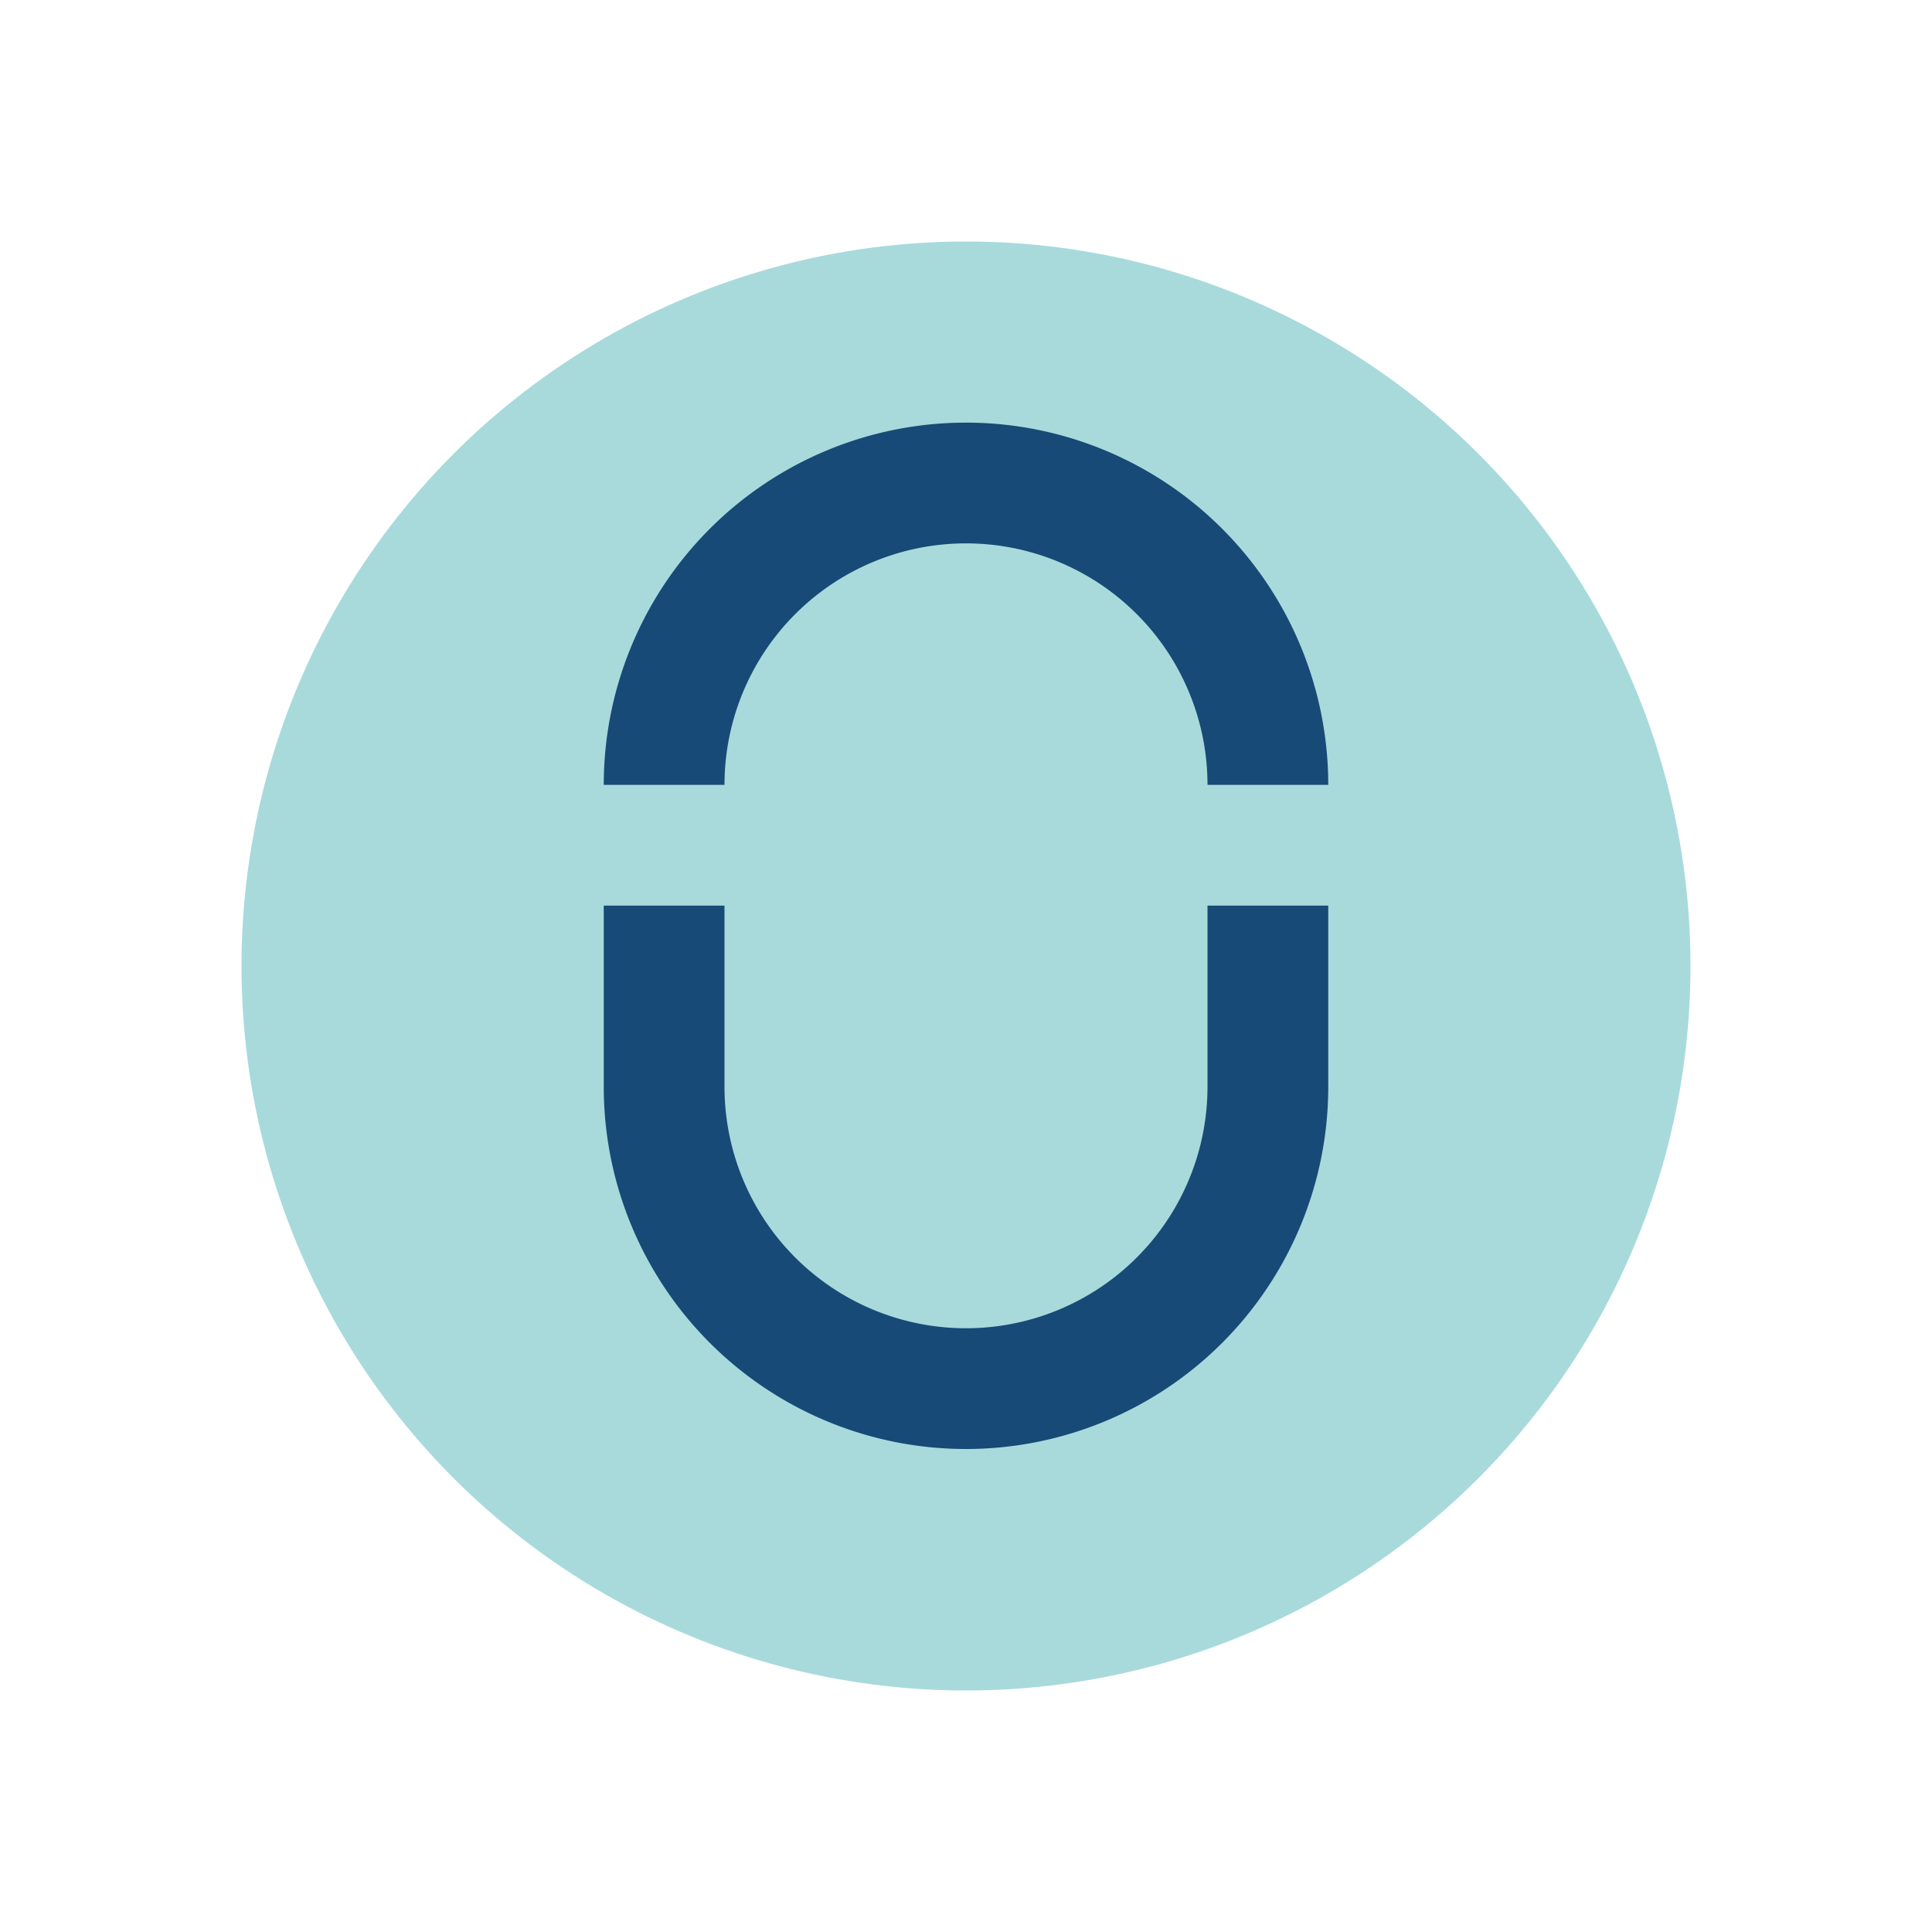
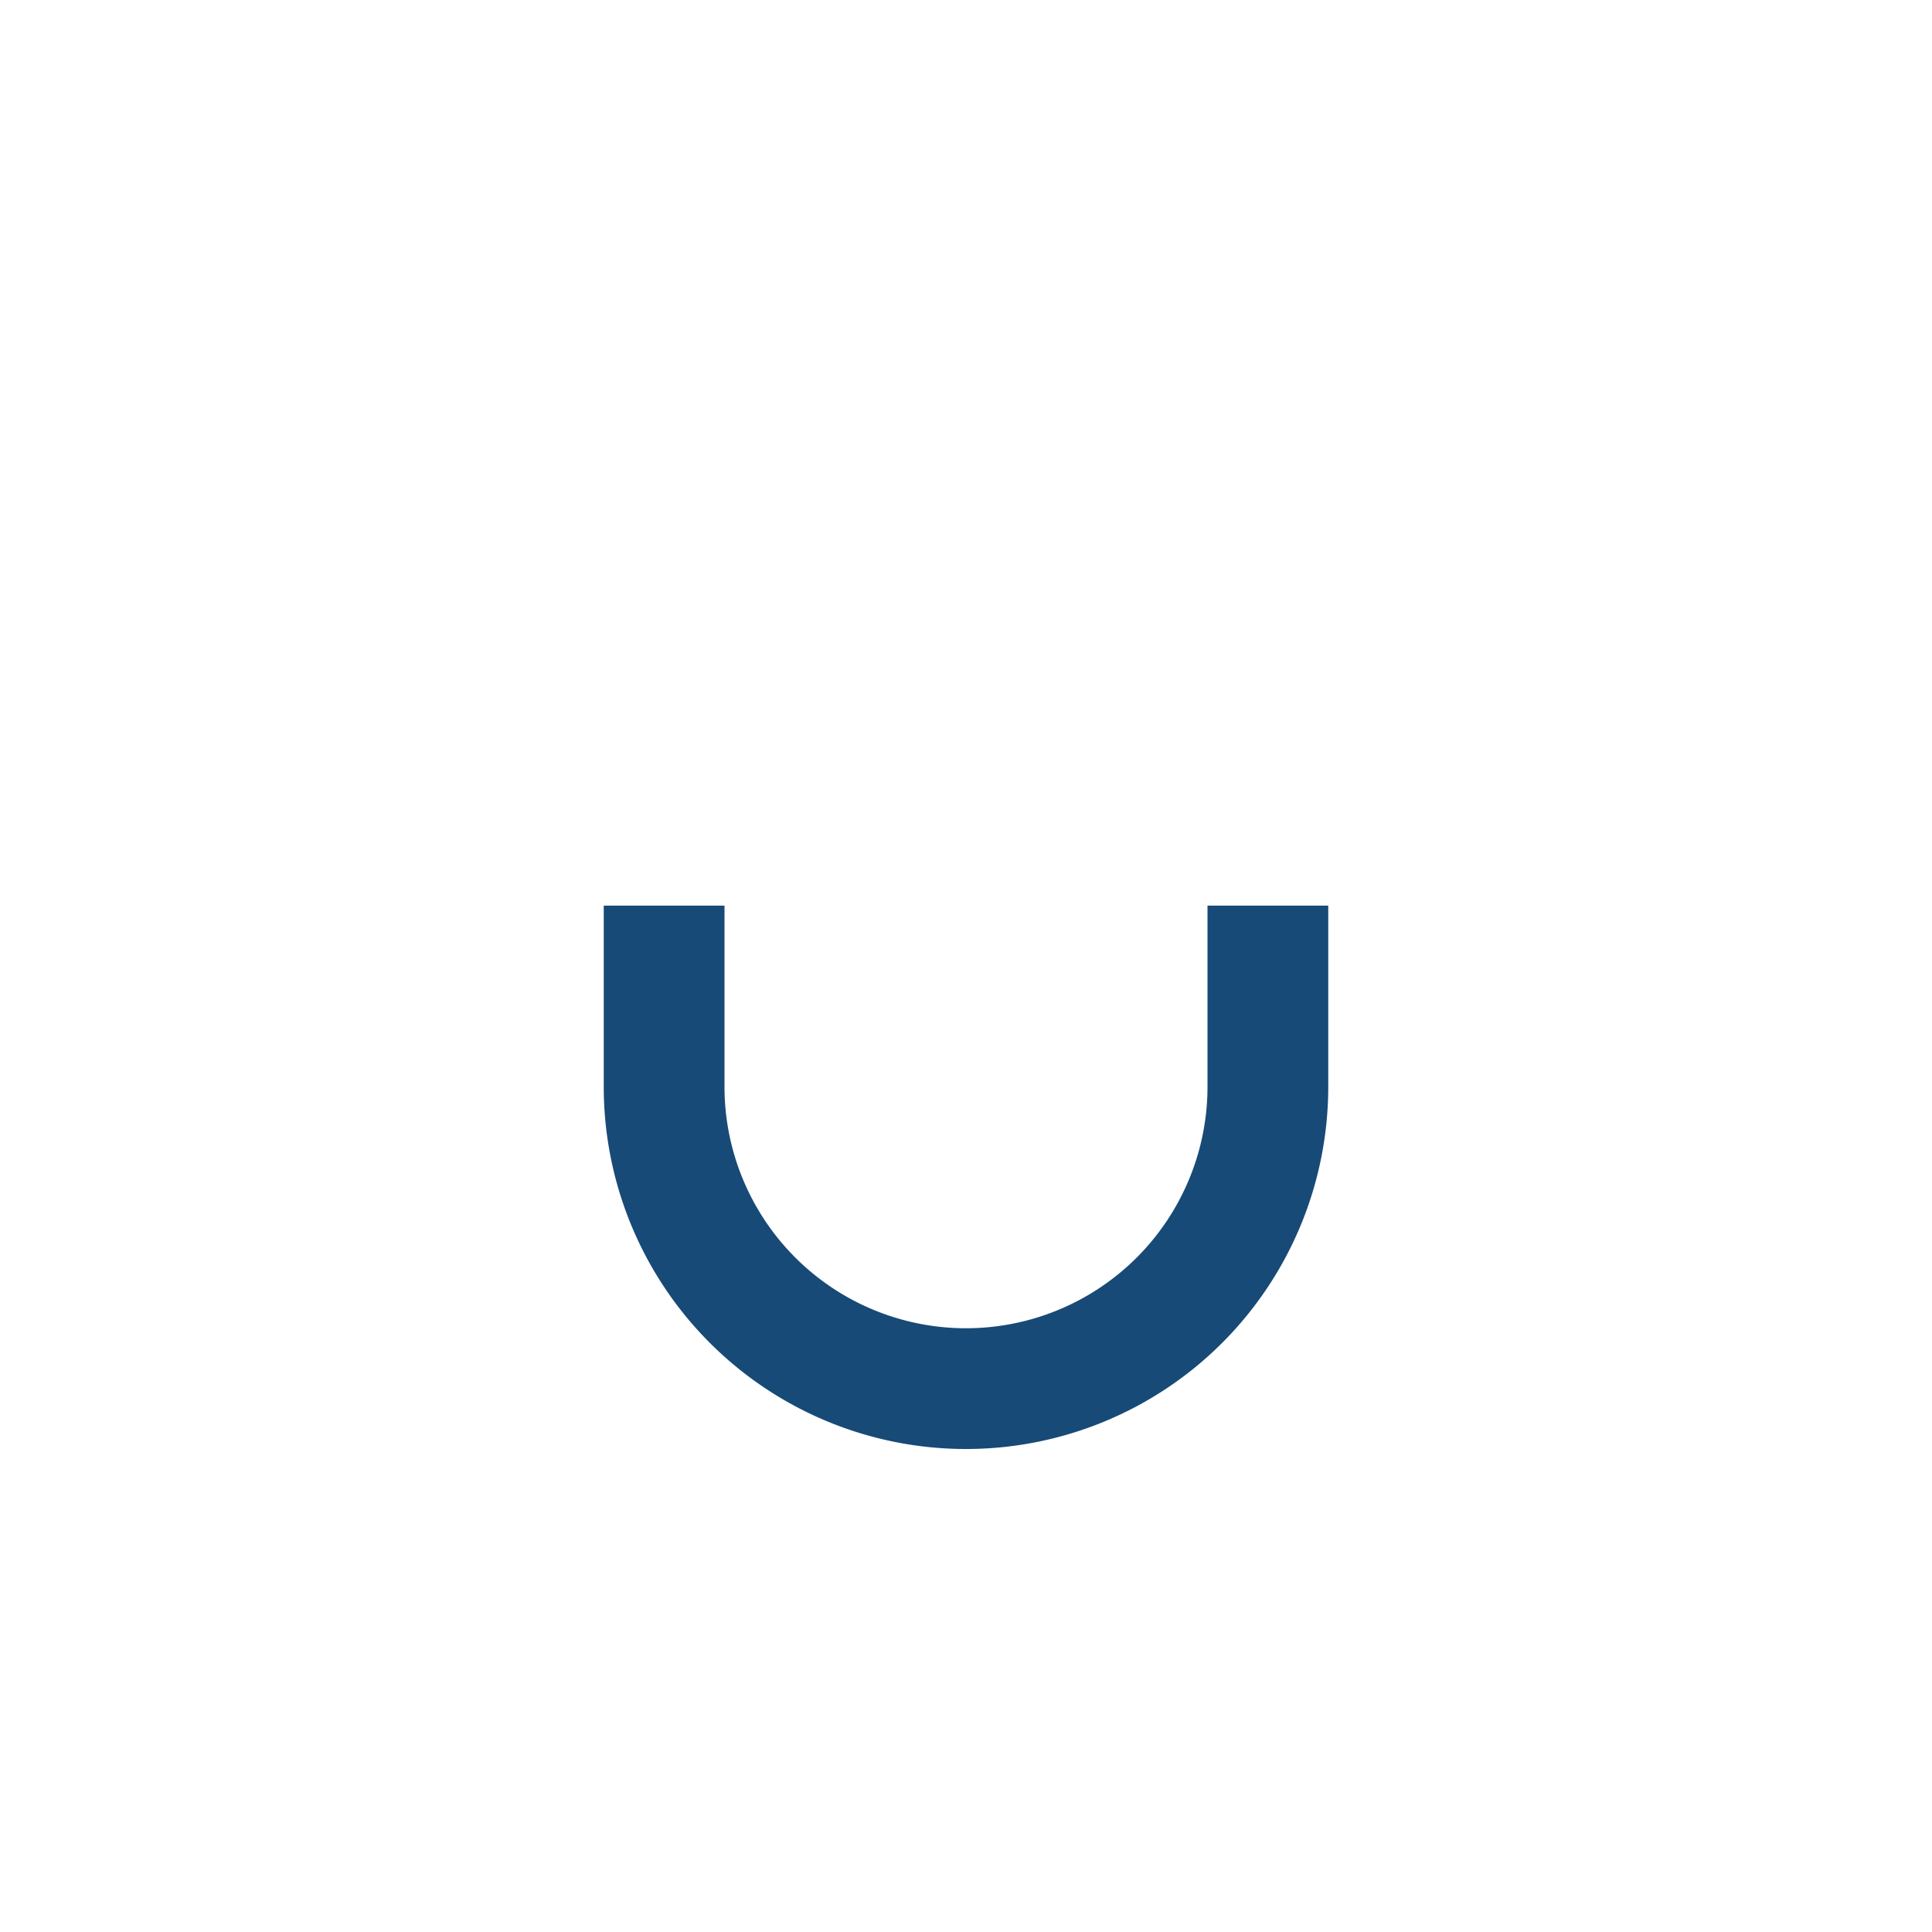
<svg xmlns="http://www.w3.org/2000/svg" width="32" height="32" viewBox="0 0 32 32">
-   <circle cx="16" cy="16" r="12" fill="#A8DADC" />
  <path d="M11 15v3a5 5 0 0010 0v-3" fill="none" stroke="#174A76" stroke-width="2" />
-   <path d="M11 13a5 5 0 0110 0" fill="none" stroke="#174A76" stroke-width="2" />
</svg>